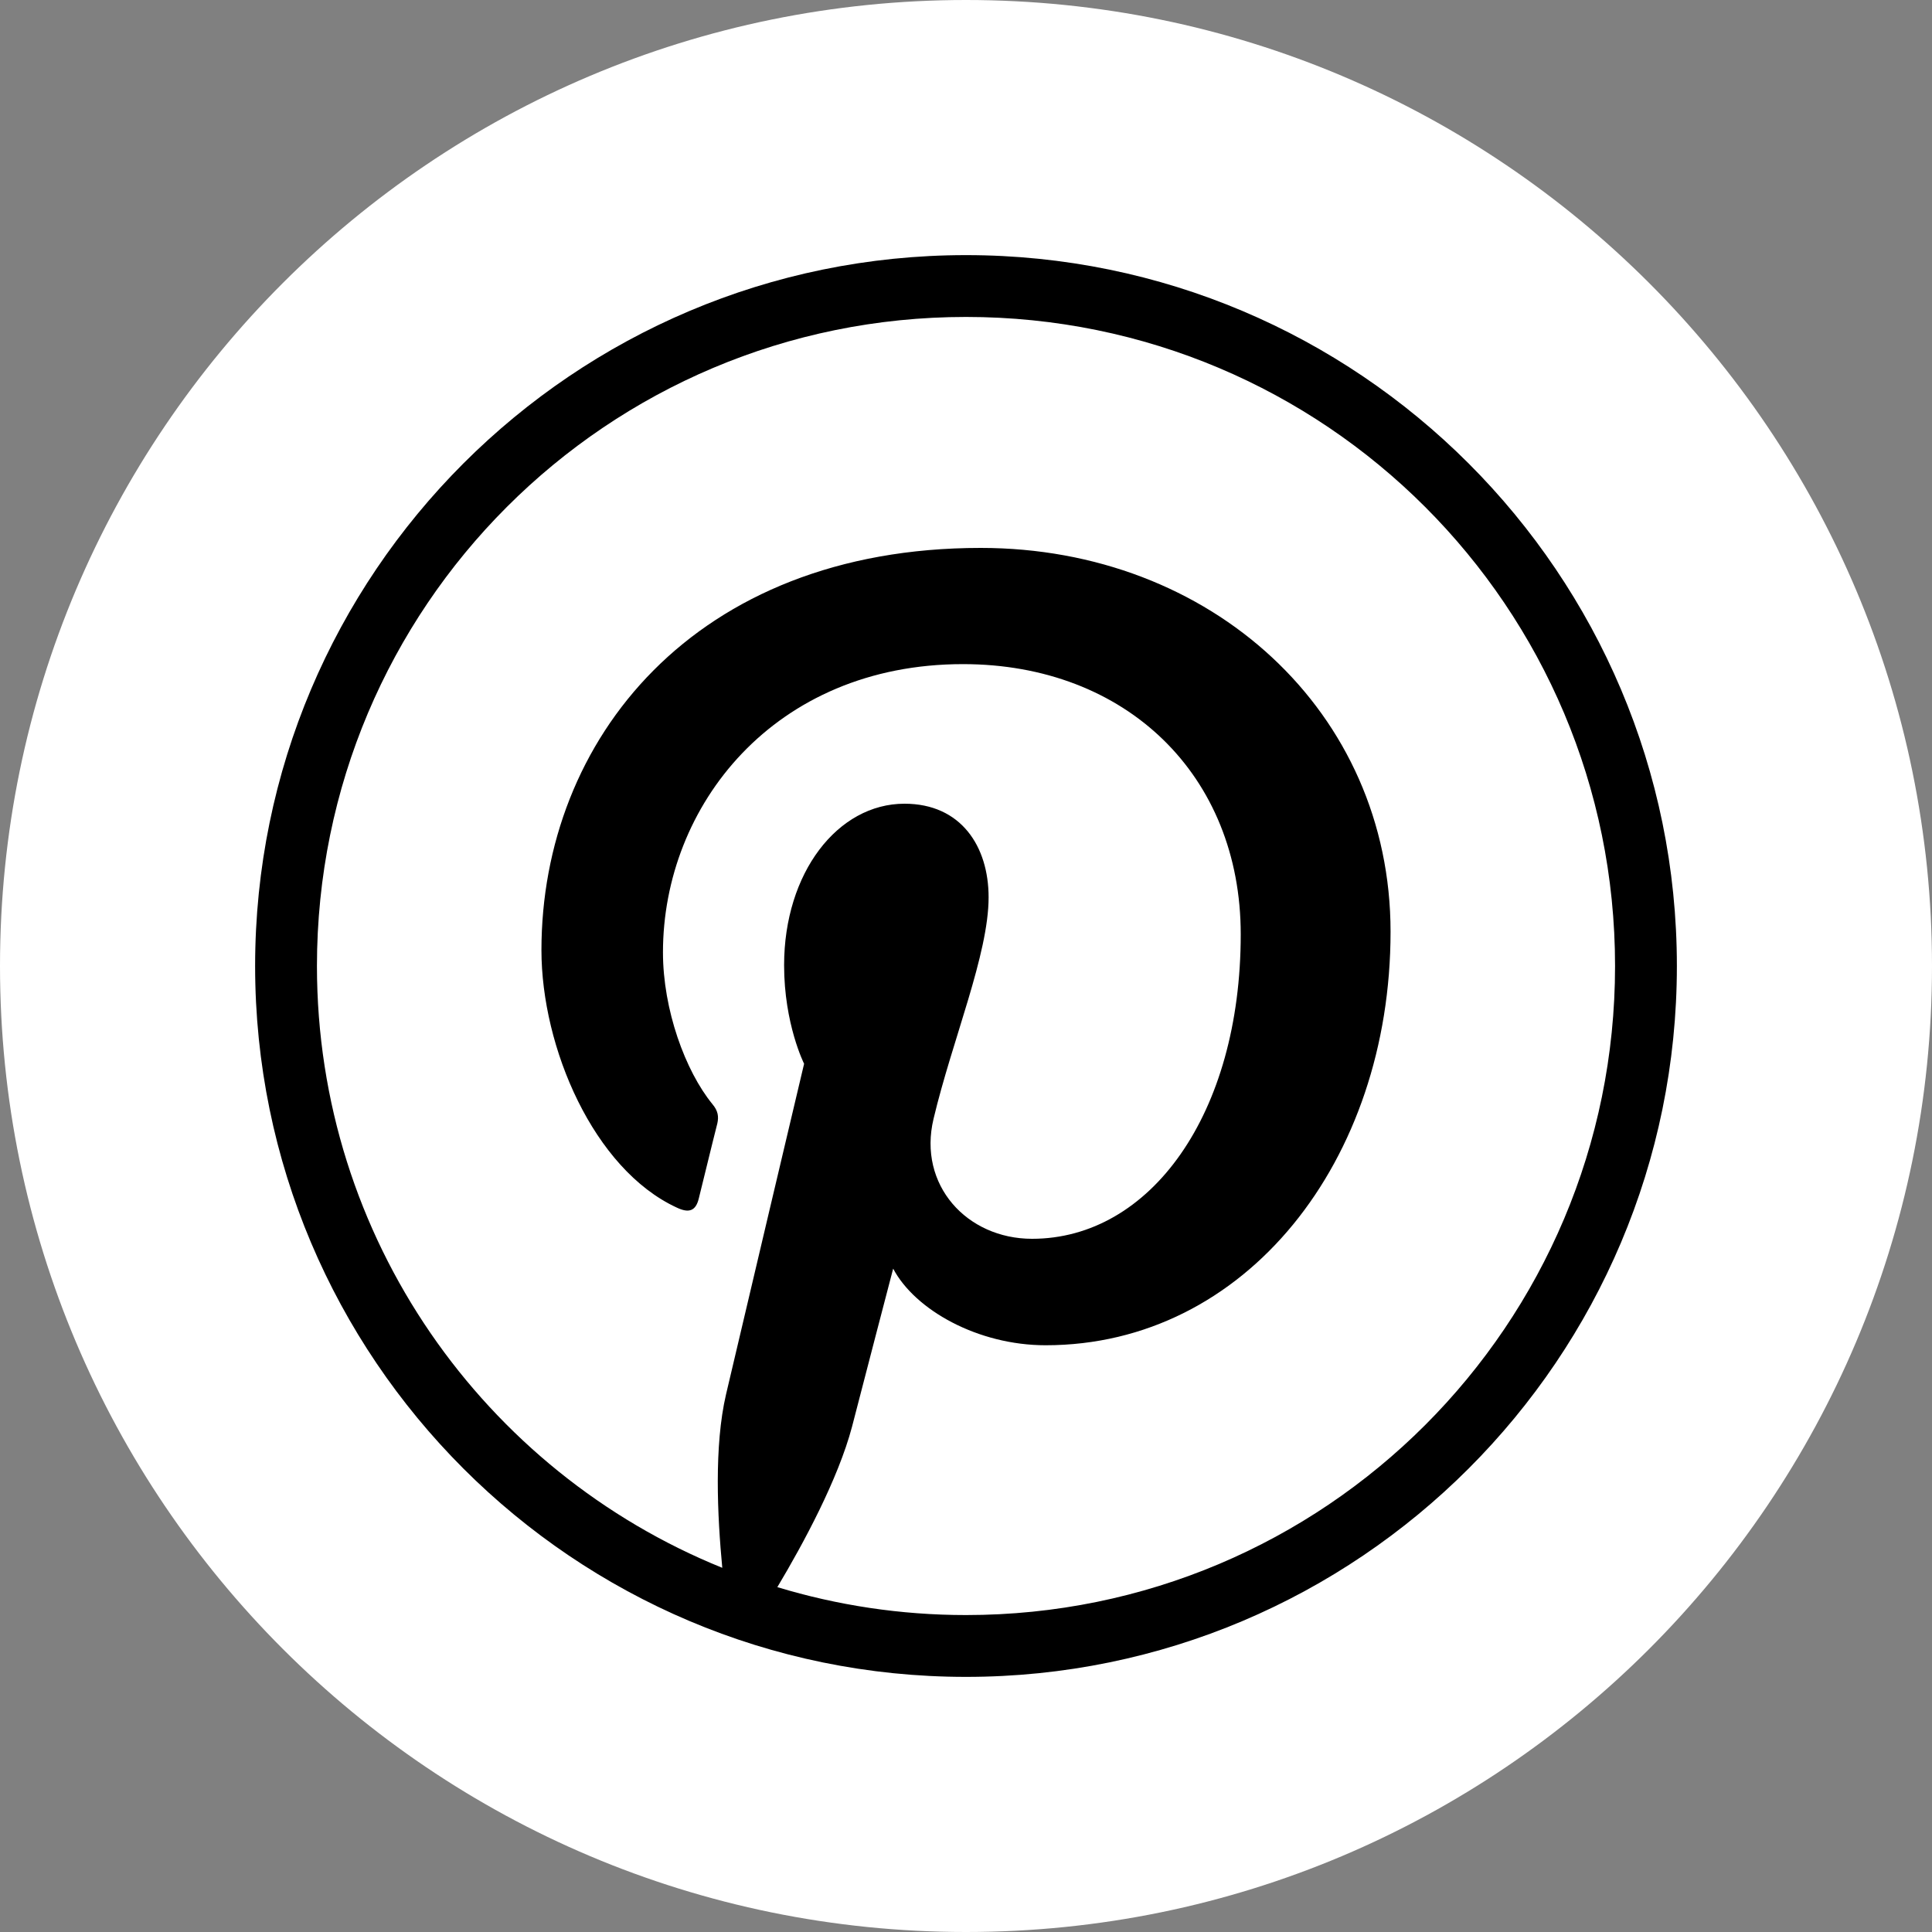
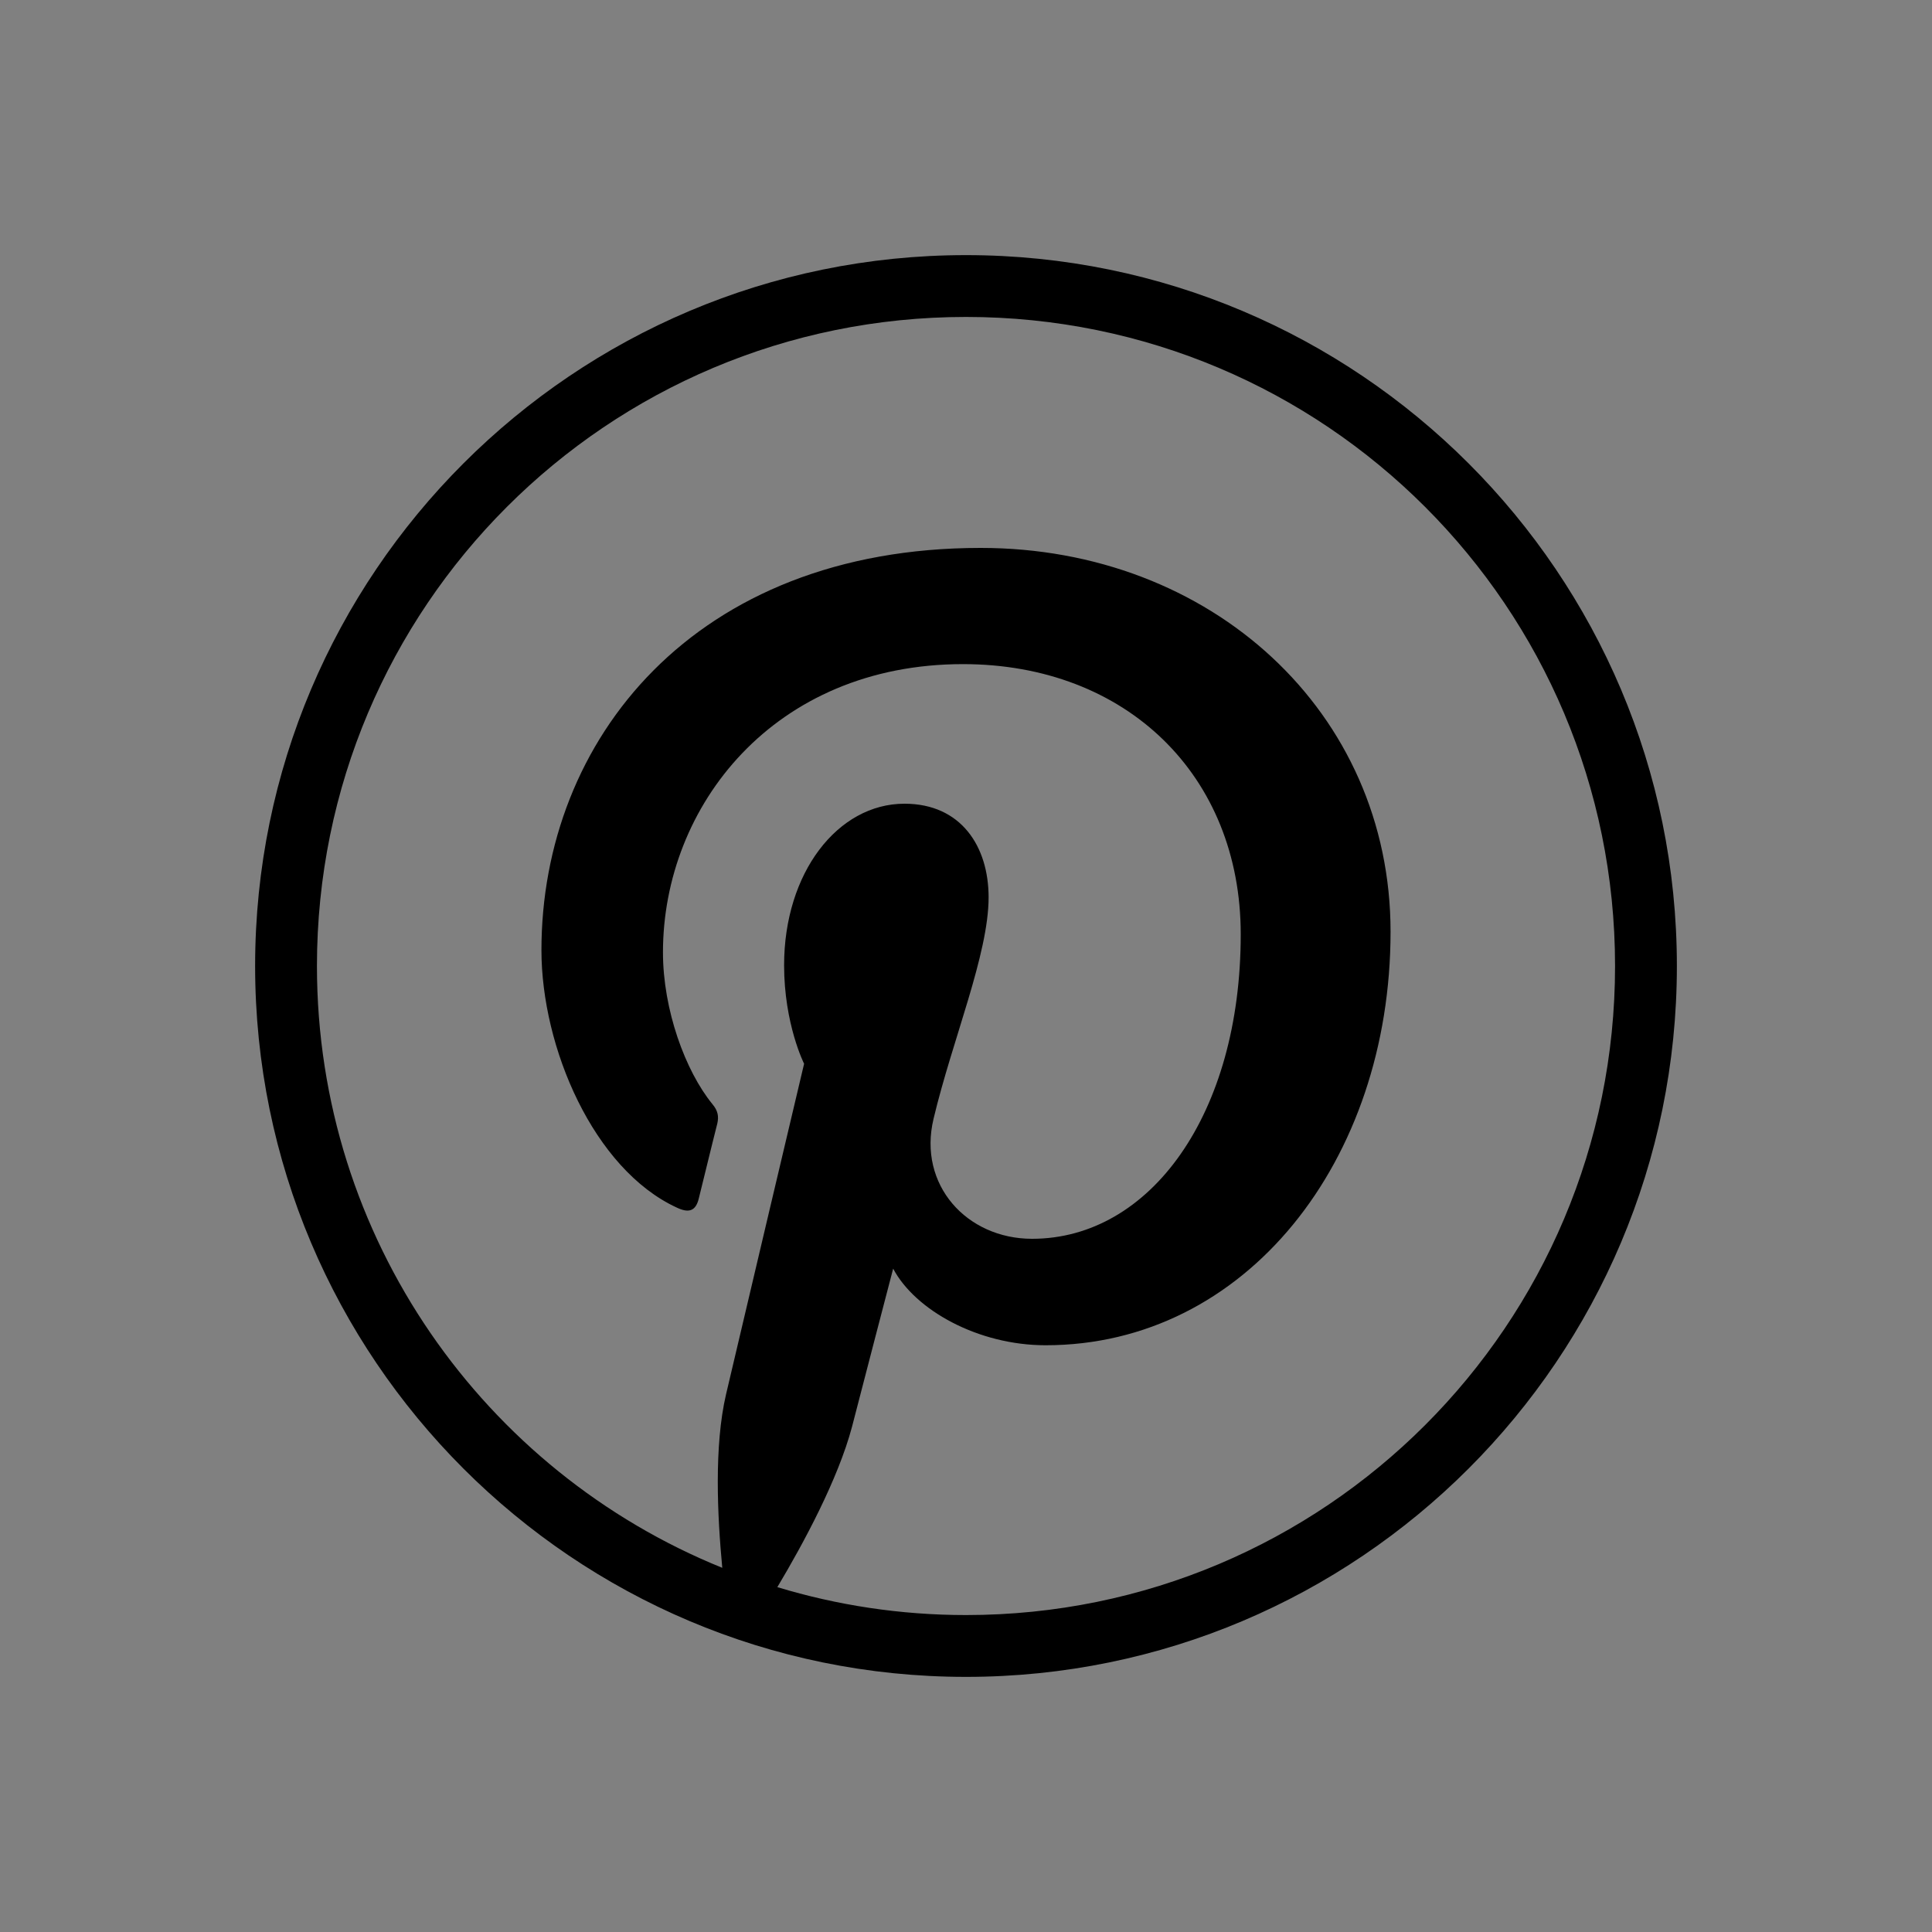
<svg xmlns="http://www.w3.org/2000/svg" viewBox="0 0 20 20" width="20px" height="20px">
  <rect x="0" y="0" width="20" height="20" fill="#808080" stroke="none" />
  <g id="surface133361764">
-     <path style=" stroke:none;fill-rule:nonzero;fill:rgb(100%,100%,100%);fill-opacity:1;" d="M 10 20 C 4.477 20 0 15.523 0 10 C 0 4.477 4.477 0 10 0 C 15.523 0 20 4.477 20 10 C 20 15.523 15.523 20 10 20 Z M 10 20 " />
    <path style=" stroke:none;fill-rule:nonzero;fill:rgb(0%,0%,0%);fill-opacity:1;" d="M 10 2.641 C 5.938 2.641 2.641 5.938 2.641 10 C 2.641 14.062 5.938 17.359 10 17.359 C 14.062 17.359 17.359 14.062 17.359 10 C 17.359 5.938 14.062 2.641 10 2.641 Z M 10 3.281 C 13.715 3.281 16.719 6.285 16.719 10 C 16.719 13.715 13.715 16.719 10 16.719 C 9.32 16.719 8.664 16.617 8.047 16.43 C 8.32 15.973 8.676 15.312 8.82 14.77 C 8.902 14.449 9.246 13.133 9.246 13.133 C 9.473 13.562 10.125 13.926 10.824 13.926 C 12.898 13.926 14.395 12.016 14.395 9.645 C 14.395 7.371 12.539 5.672 10.152 5.672 C 7.184 5.672 5.605 7.664 5.605 9.836 C 5.605 10.844 6.145 12.102 7.004 12.5 C 7.133 12.562 7.203 12.535 7.234 12.406 C 7.258 12.312 7.371 11.844 7.426 11.629 C 7.441 11.559 7.434 11.5 7.375 11.43 C 7.094 11.086 6.863 10.453 6.863 9.859 C 6.863 8.344 8.012 6.875 9.969 6.875 C 11.66 6.875 12.844 8.027 12.844 9.672 C 12.844 11.535 11.906 12.824 10.684 12.824 C 10.008 12.824 9.5 12.266 9.664 11.582 C 9.859 10.762 10.234 9.879 10.234 9.289 C 10.234 8.762 9.949 8.32 9.363 8.32 C 8.672 8.32 8.117 9.035 8.117 9.992 C 8.117 10.602 8.324 11.012 8.324 11.012 C 8.324 11.012 7.641 13.898 7.516 14.434 C 7.391 14.969 7.426 15.691 7.477 16.23 C 5.016 15.234 3.281 12.82 3.281 10 C 3.281 6.285 6.285 3.281 10 3.281 Z M 10 3.281 " />
  </g>
</svg>